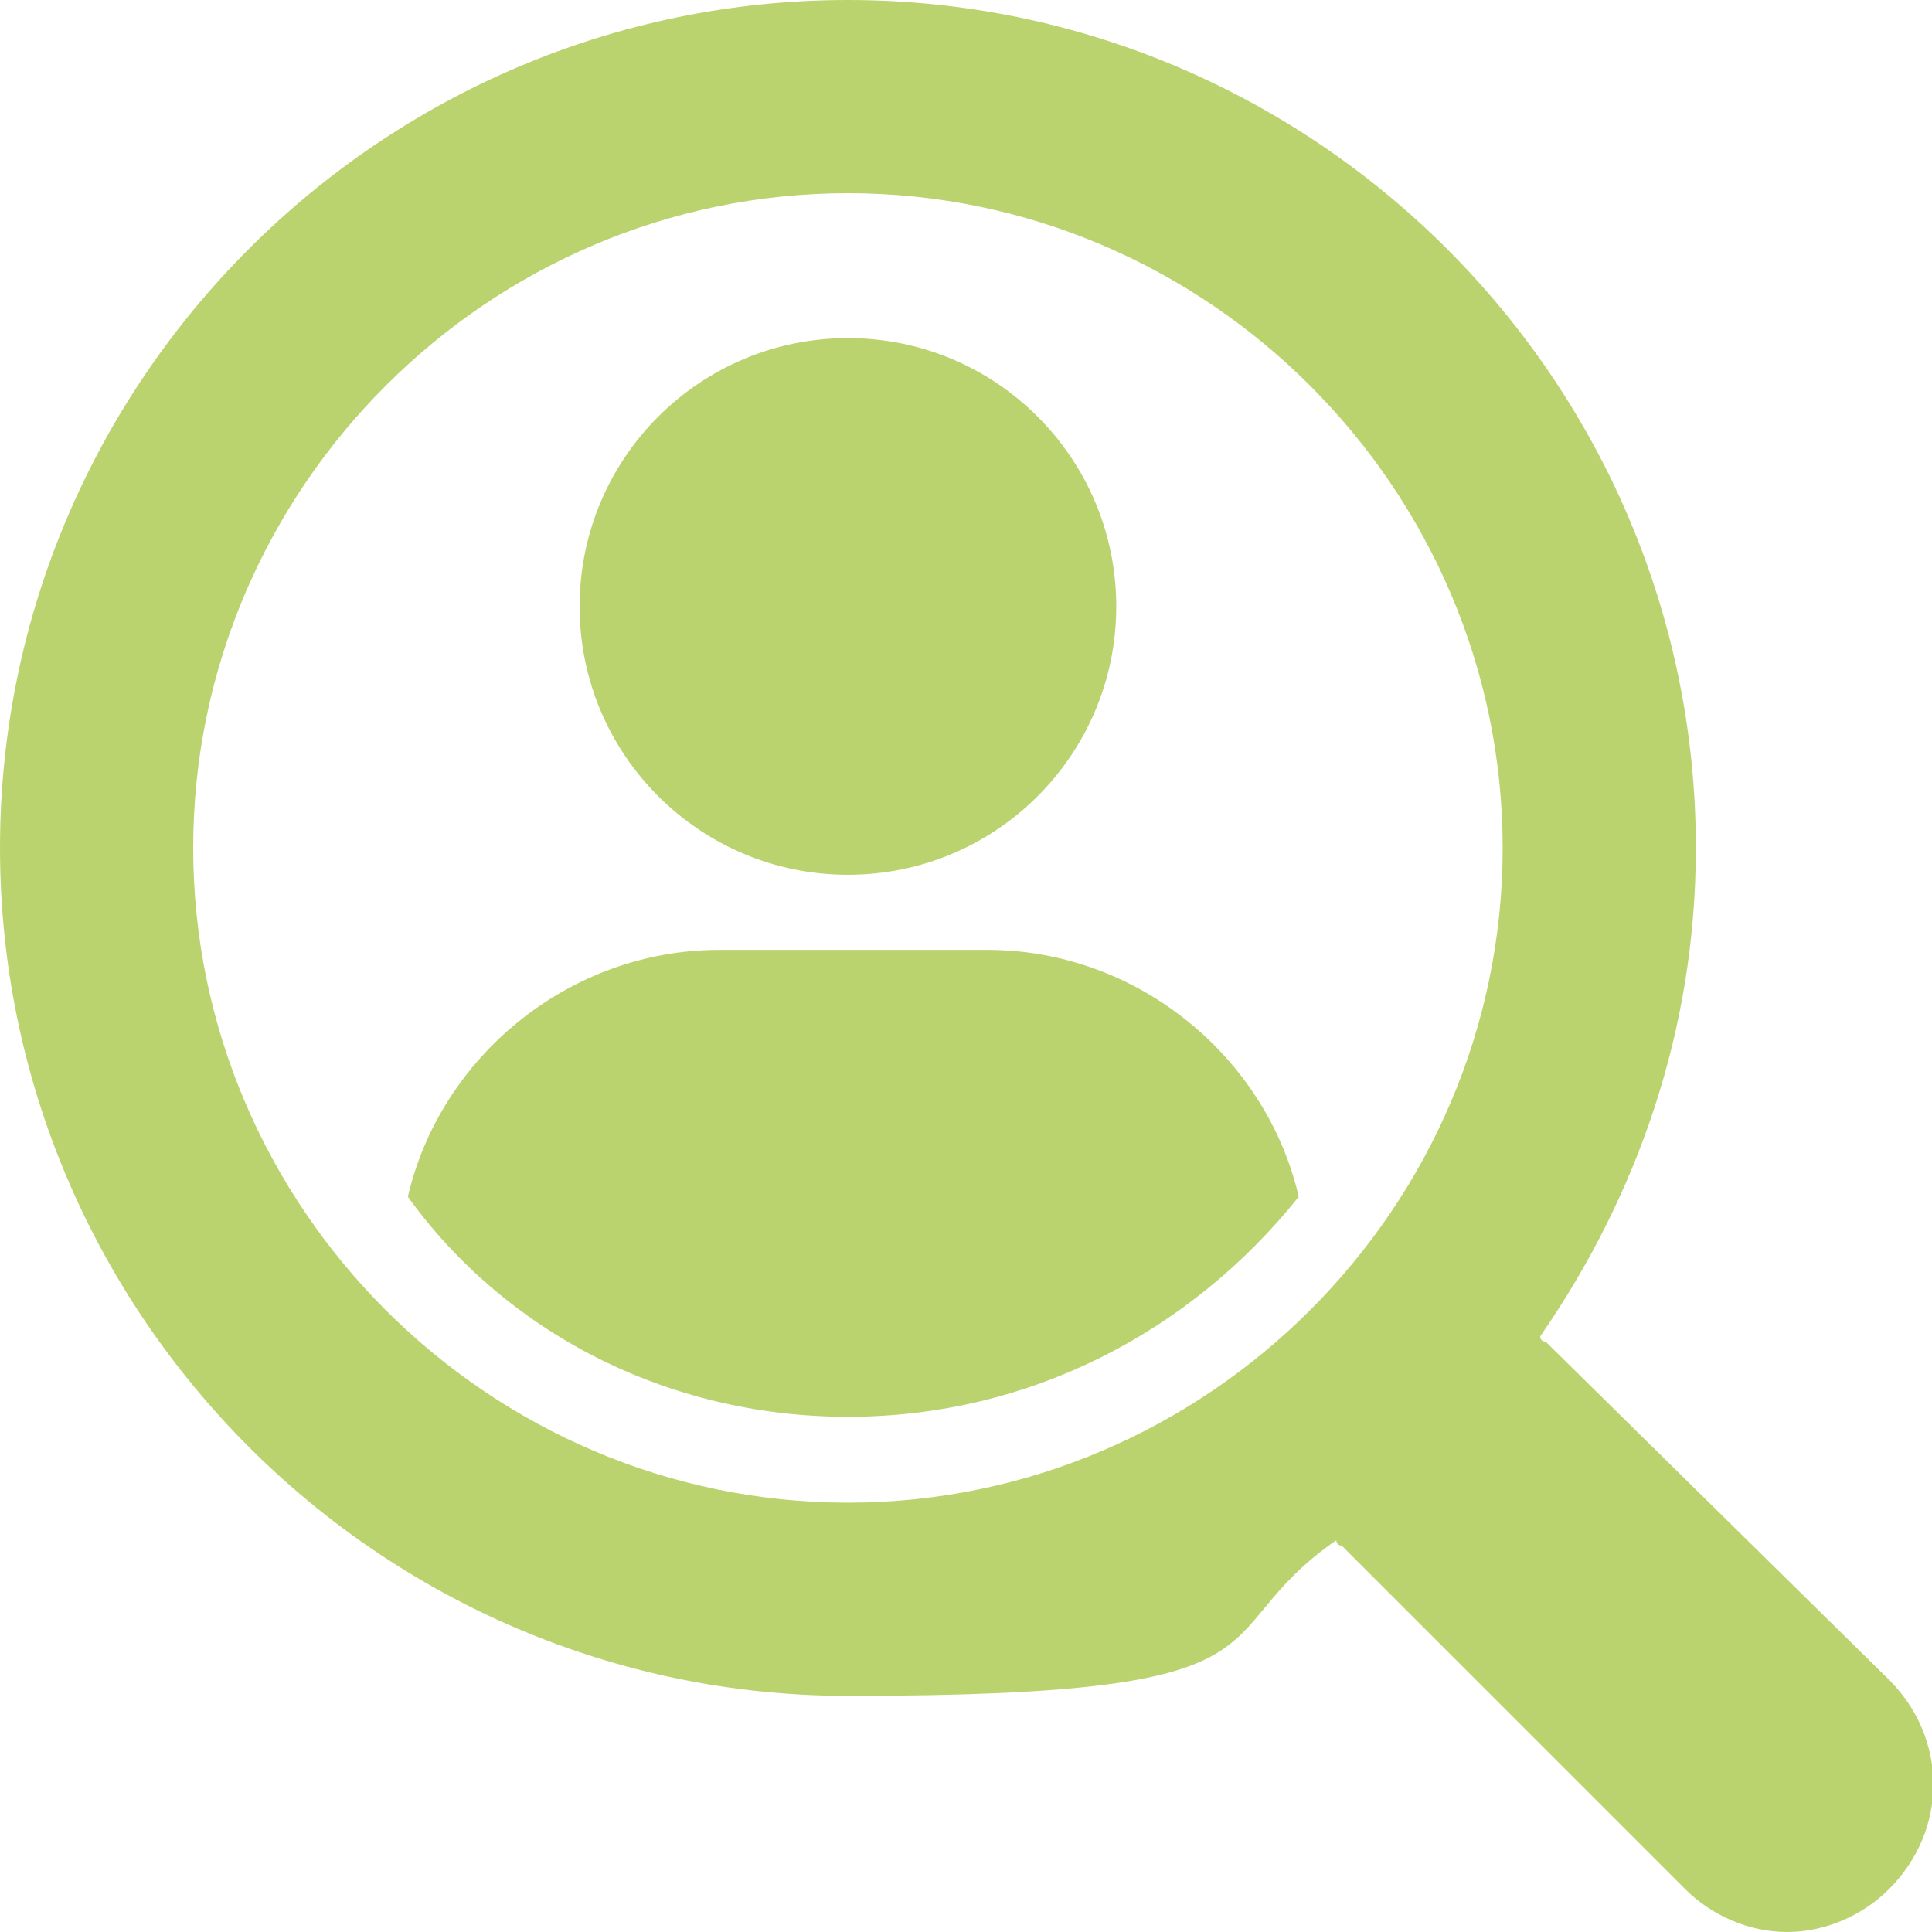
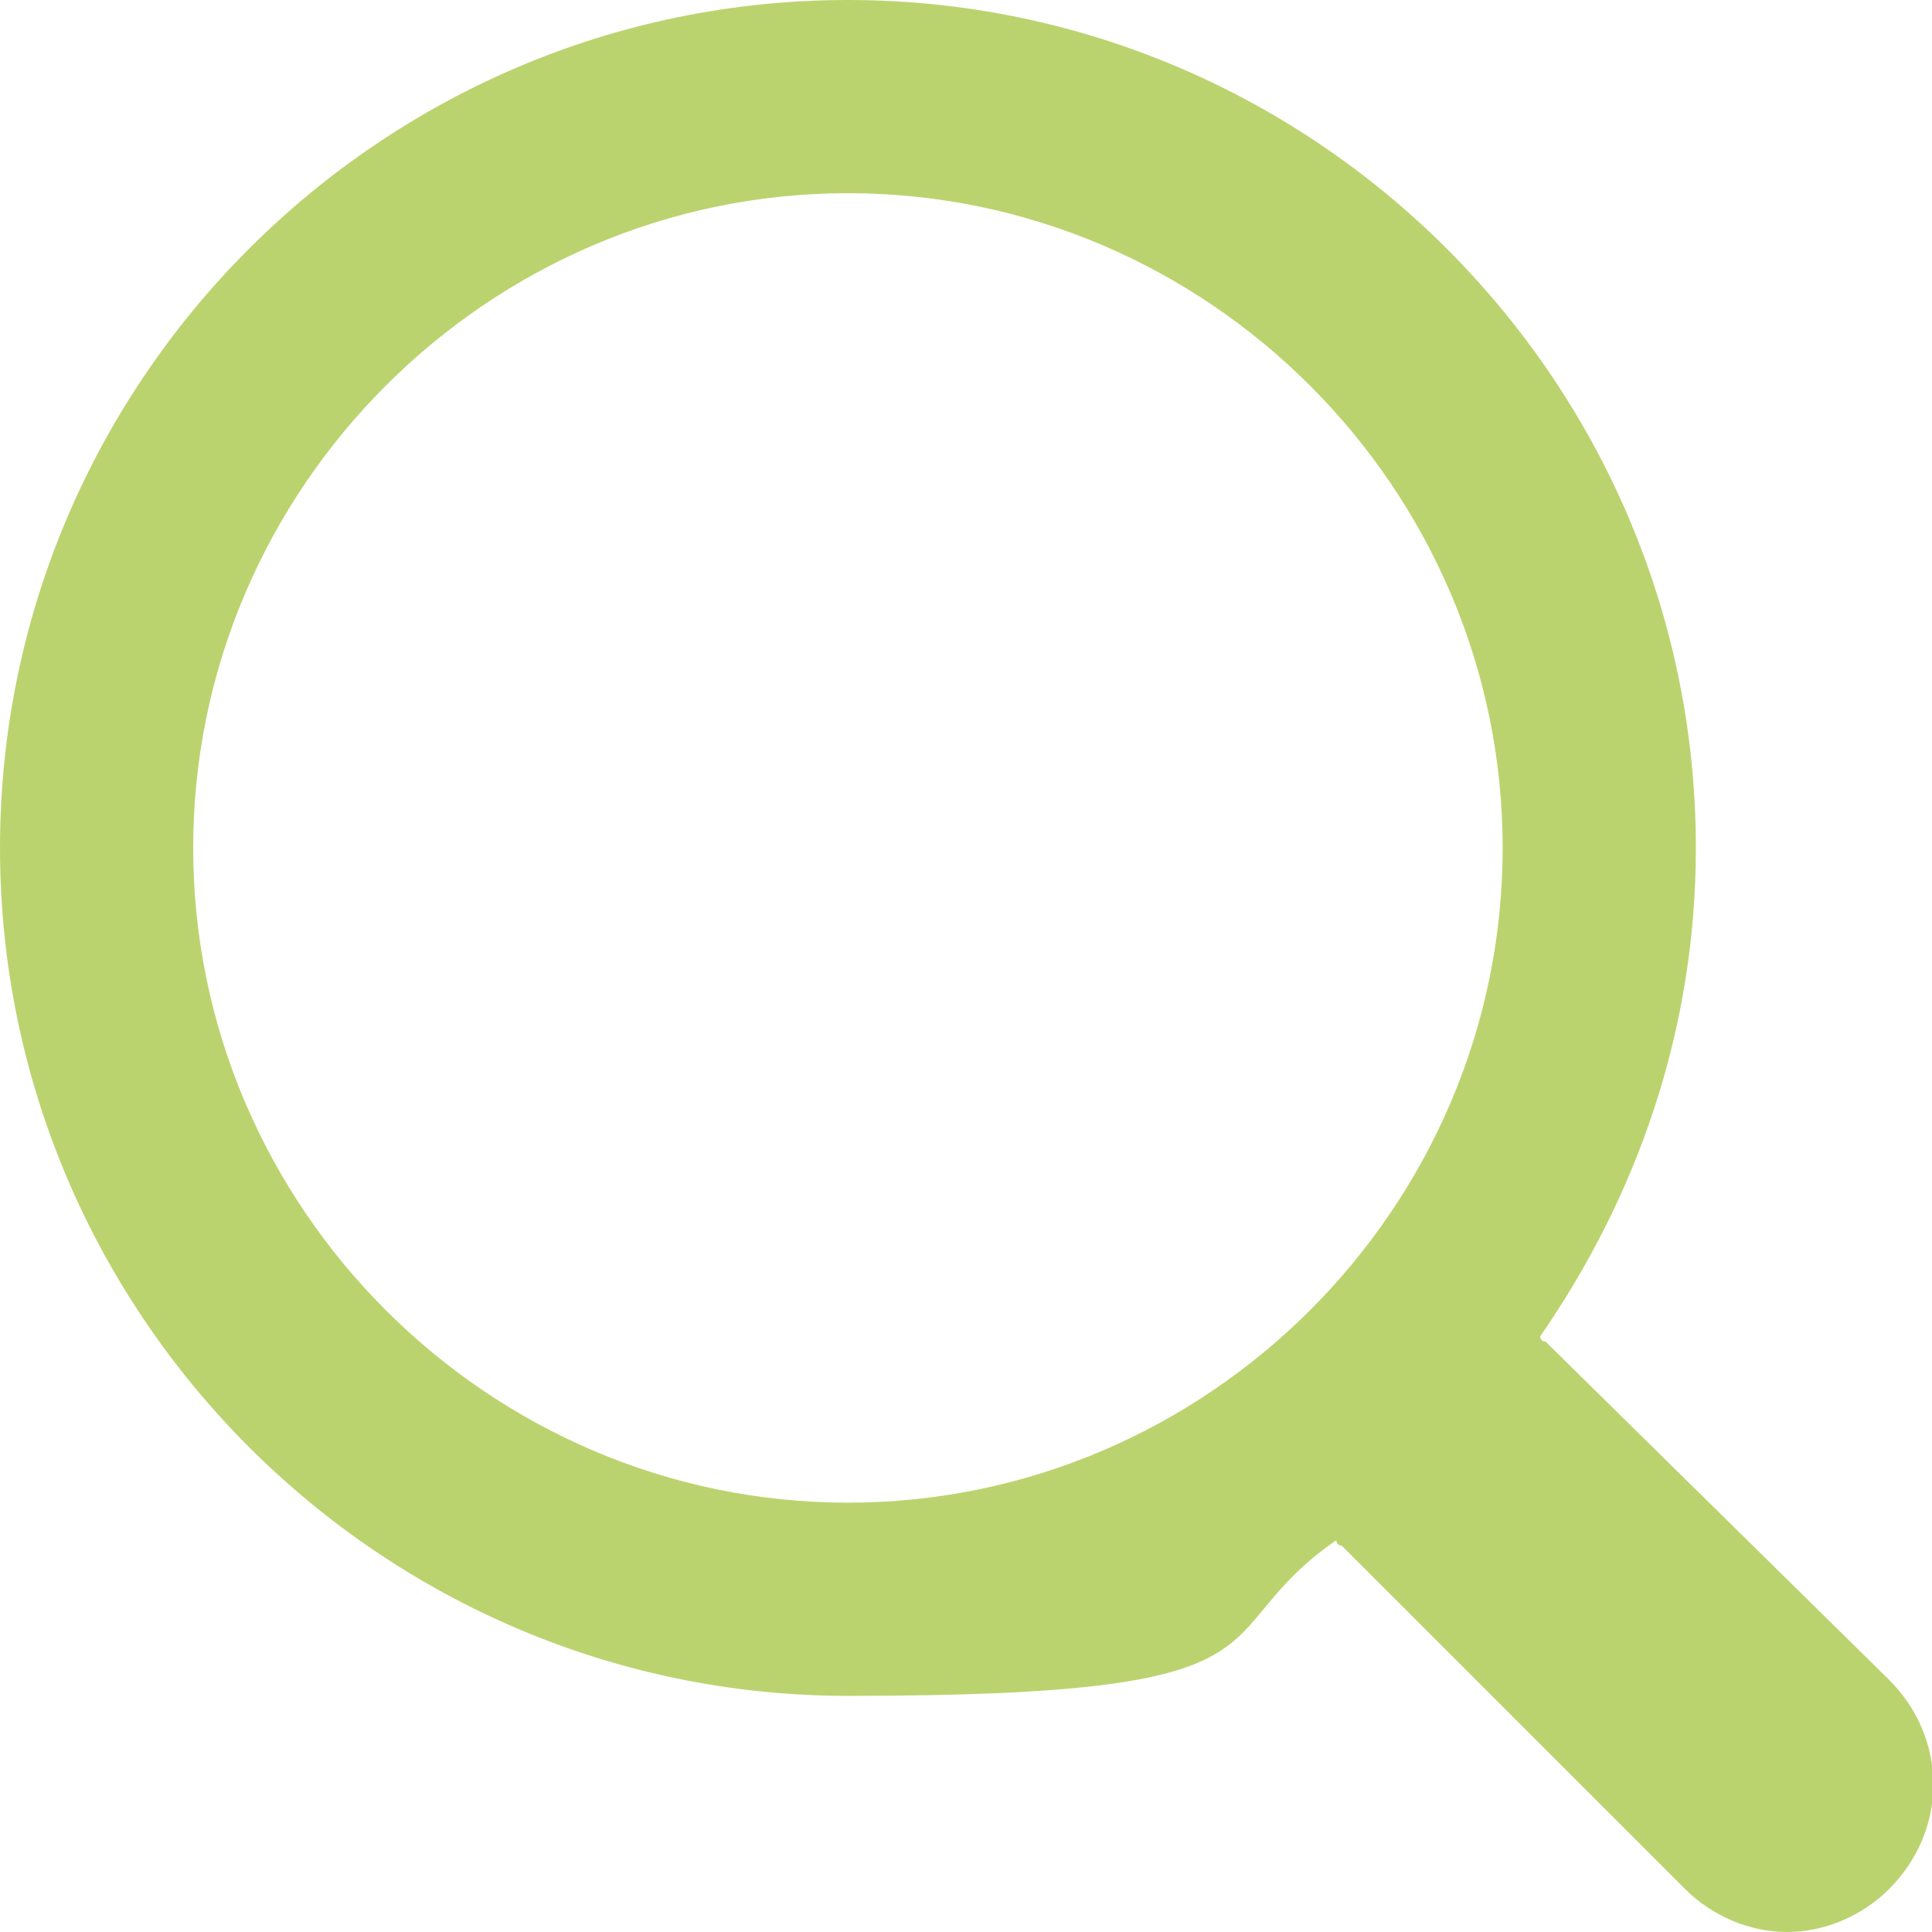
<svg xmlns="http://www.w3.org/2000/svg" id="Layer_1" data-name="Layer 1" version="1.1" viewBox="0 0 36 36">
  <defs>
    <style>
      .cls-1 {
        fill: #bbd36f;
        stroke-width: 0px;
      }
    </style>
  </defs>
  <path class="cls-1" d="M35.2,31.3l-6.4-6.3s-.1,0-.1-.1c1.8-2.6,2.9-5.7,2.9-9.1,0-8.7-7.1-15.8-15.8-15.8S0,7.1,0,15.8s7.1,15.8,15.8,15.8,6.5-1.1,9.1-2.9c0,0,0,.1.1.1l6.4,6.4c.5.5,1.2.8,1.9.8s1.4-.3,1.9-.8c1.1-1.1,1.1-2.8,0-3.9ZM3.6,15.8c0-6.7,5.5-12.2,12.2-12.2,6.7,0,12.2,5.5,12.2,12.2s-5.5,12.2-12.2,12.2S3.6,22.5,3.6,15.8Z" />
  <g>
-     <circle class="cls-1" cx="15.8" cy="11.3" r="5" />
-     <path class="cls-1" d="M15.8,26.4c3.4,0,6.4-1.6,8.4-4.1-.6-2.6-3-4.6-5.8-4.6h-5c-2.8,0-5.2,2-5.8,4.6,1.8,2.5,4.8,4.1,8.2,4.1Z" />
-   </g>
+     </g>
</svg>